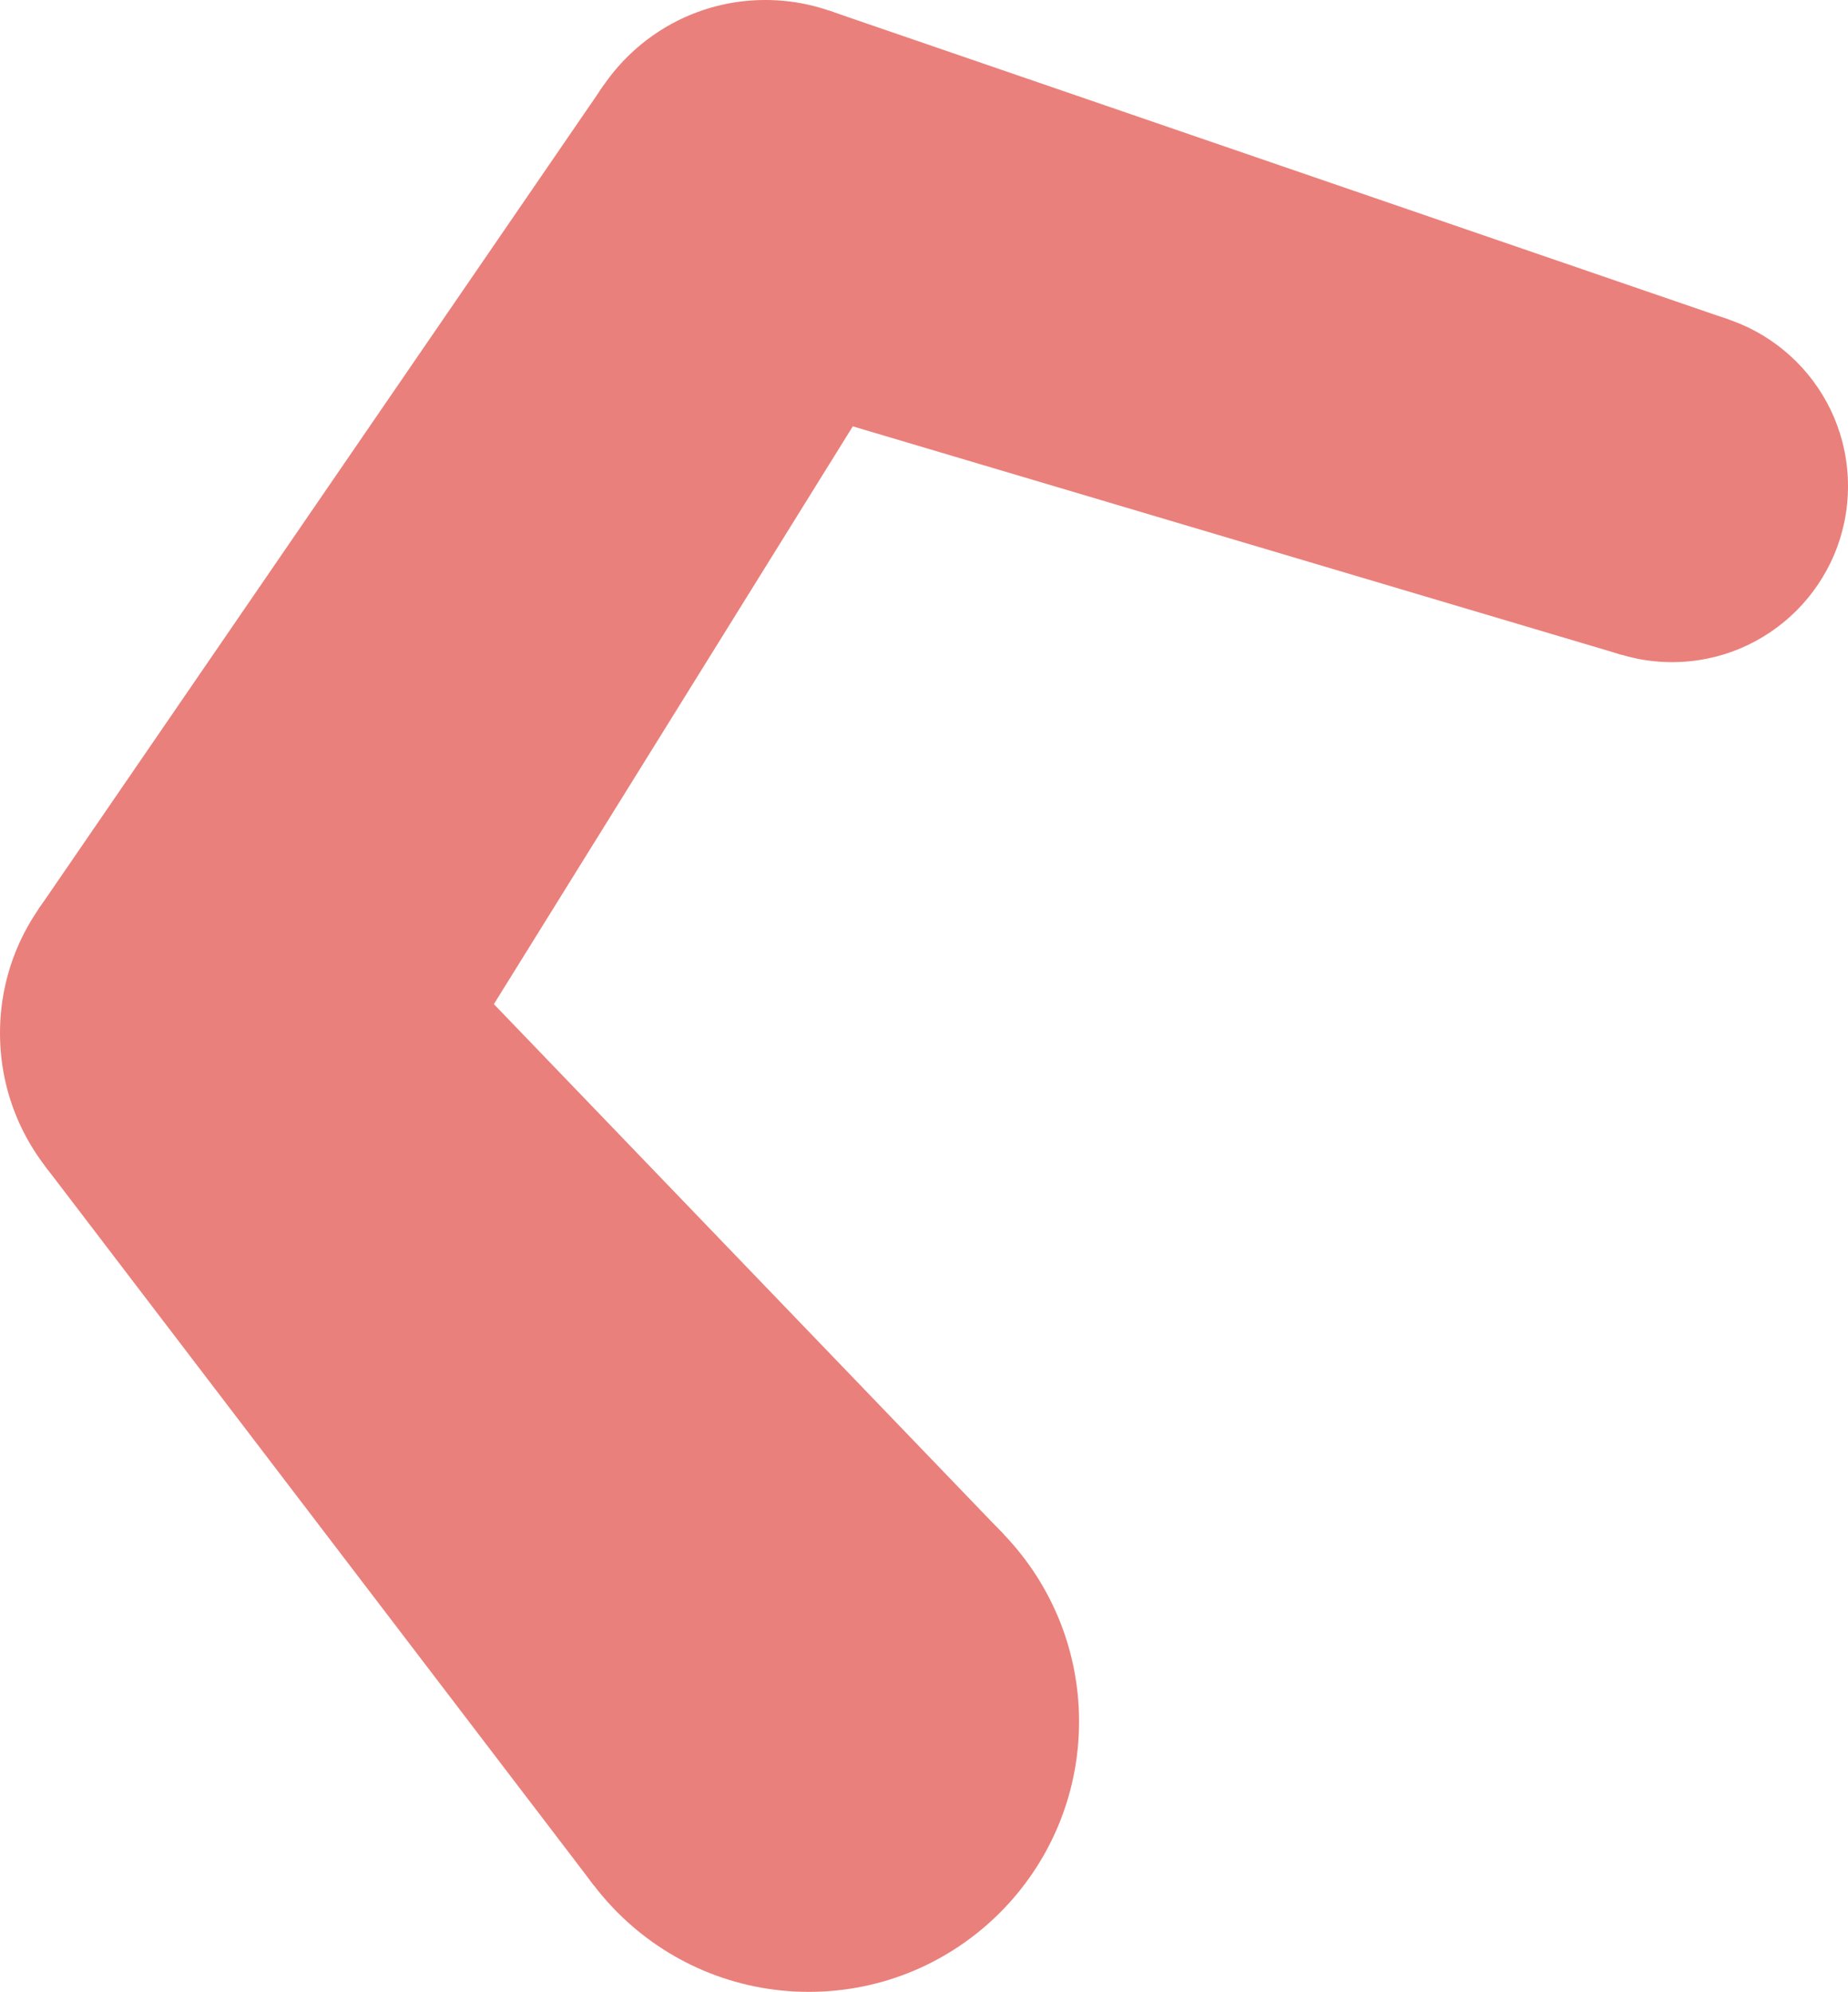
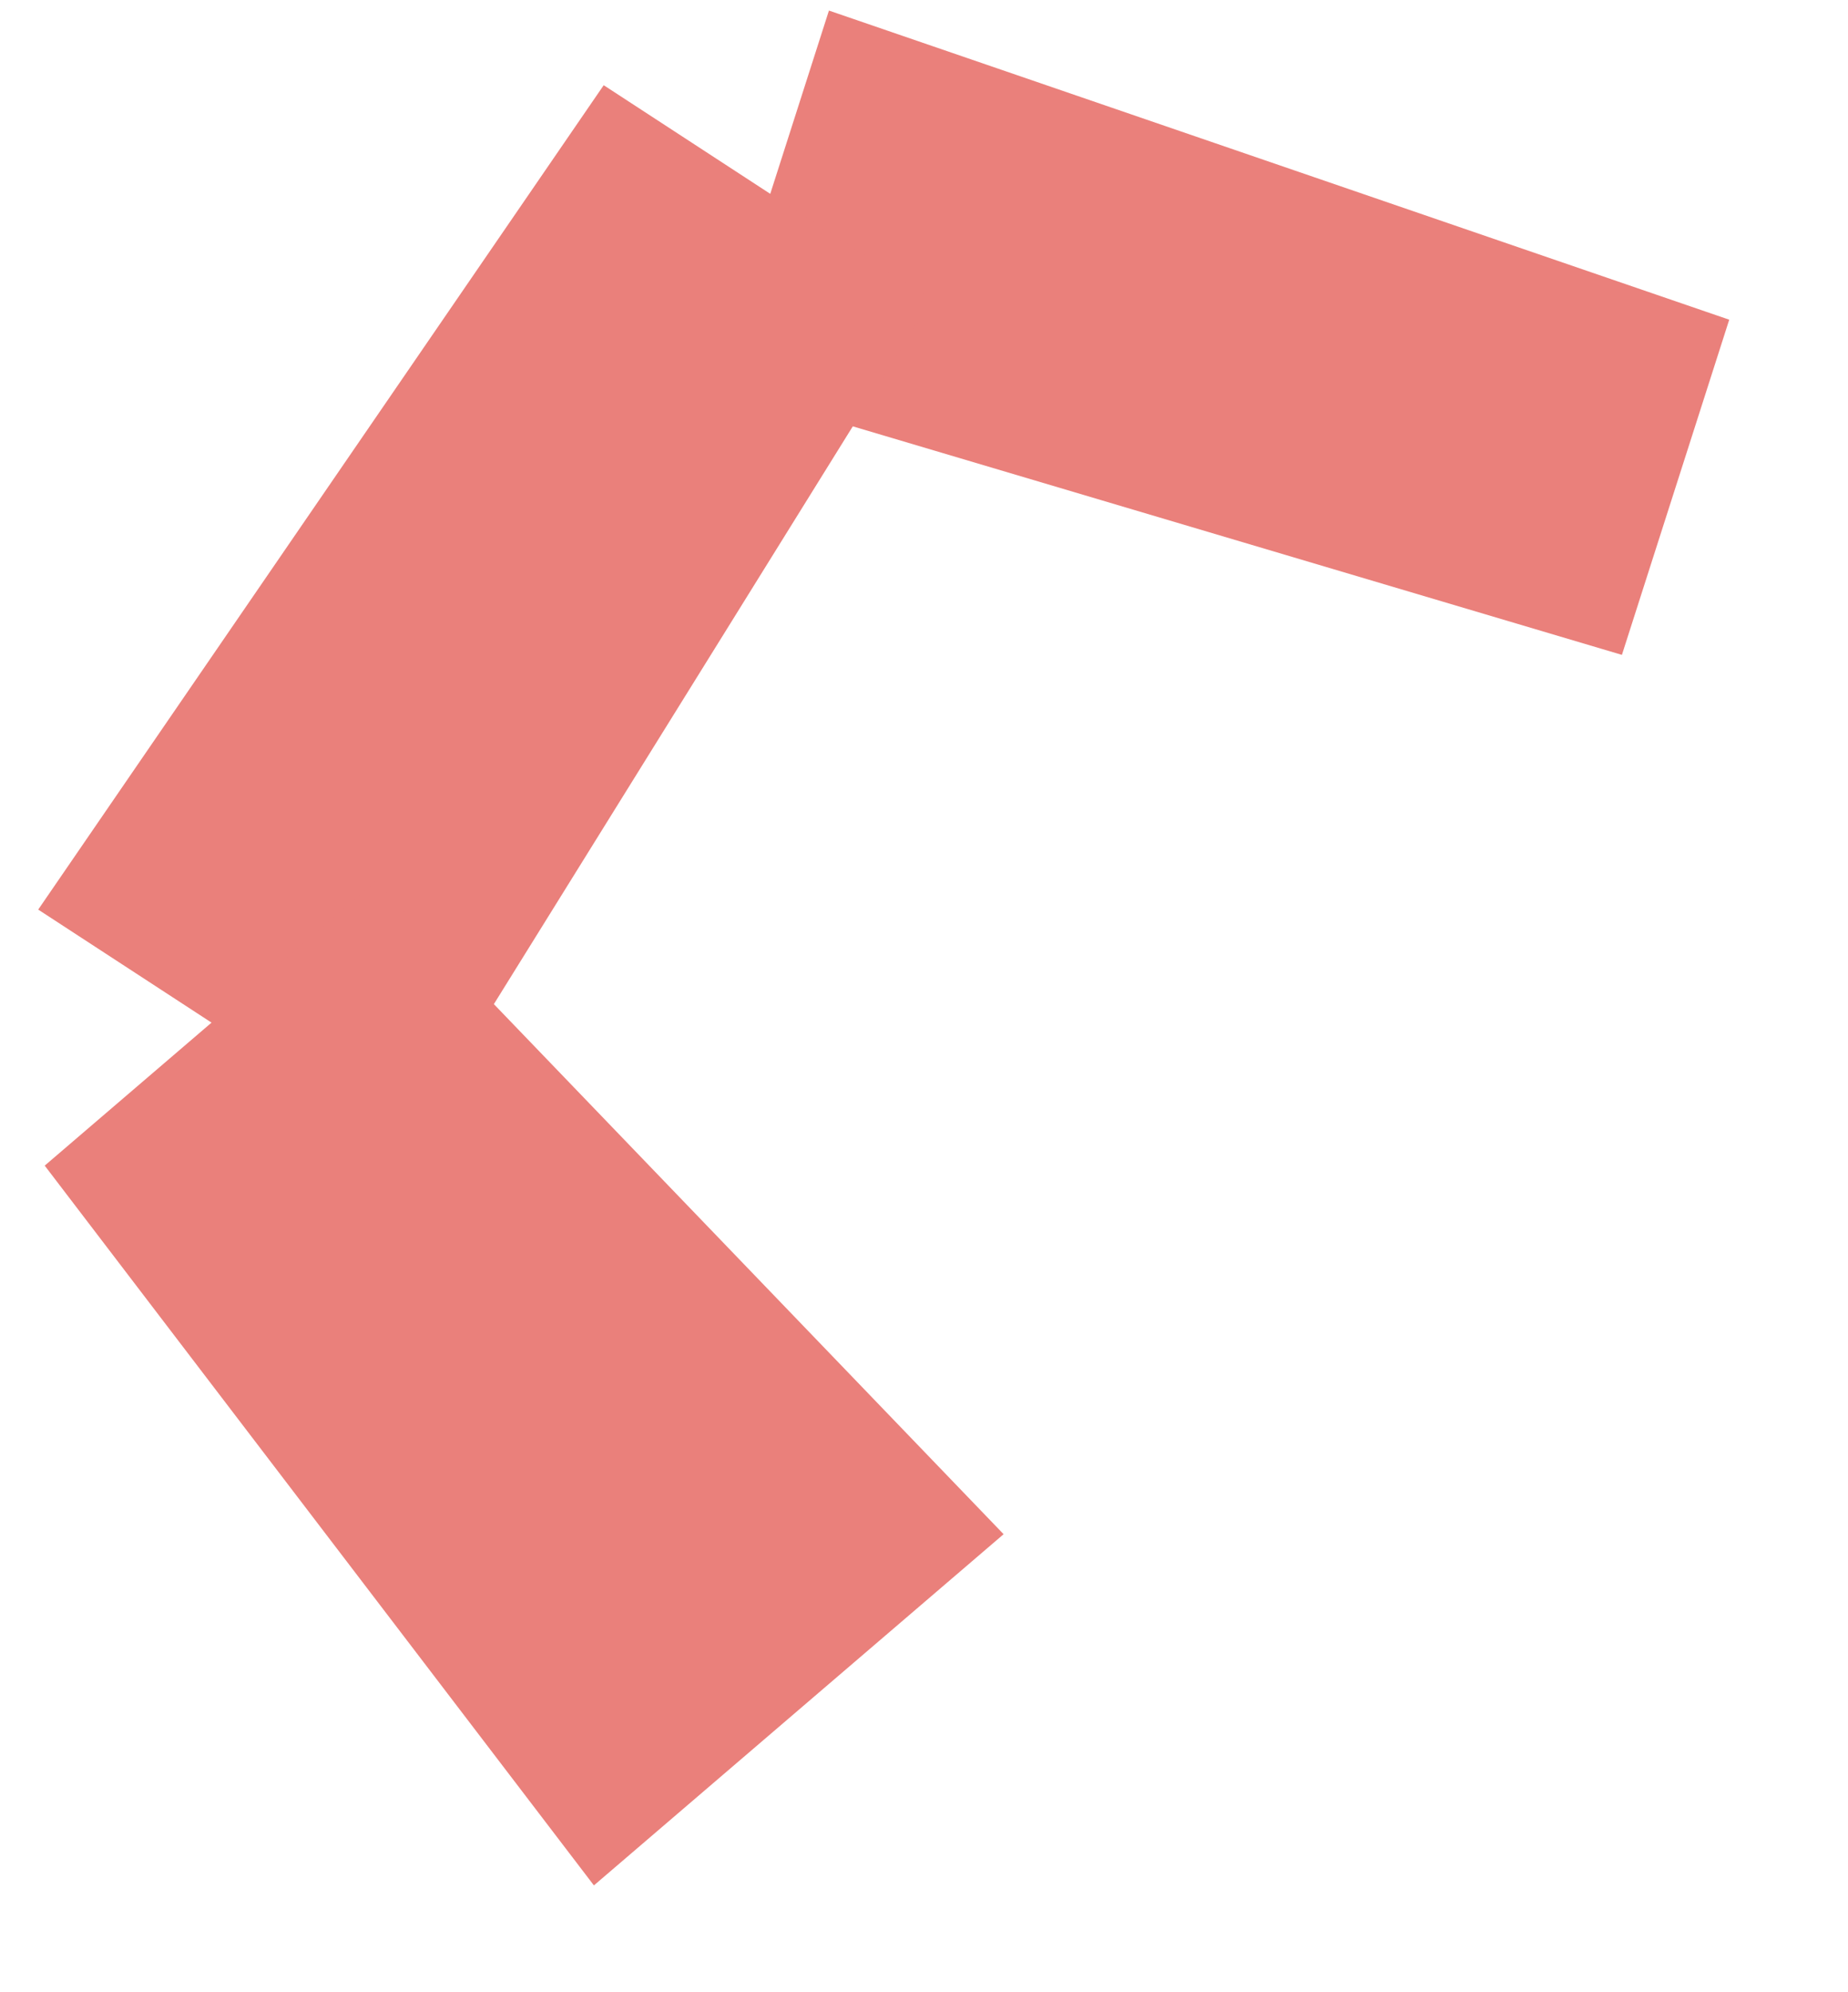
<svg xmlns="http://www.w3.org/2000/svg" id="_レイヤー_2" data-name="レイヤー 2" viewBox="0 0 1019 1098">
  <defs>
    <style>
      .cls-1 {
        fill: #ea807b;
        stroke-width: 0px;
      }
    </style>
  </defs>
  <g id="bk">
    <g>
      <g>
-         <circle class="cls-1" cx="922" cy="268" r="97" />
        <polygon class="cls-1" points="457.081 5.825 953.508 176.232 894.334 360.997 391.197 211.544 457.081 5.825" />
-         <circle class="cls-1" cx="422" cy="108" r="108" />
        <polygon class="cls-1" points="21.07 501.406 332.885 46.97 513.798 164.924 222.923 633.012 21.07 501.406" />
-         <circle class="cls-1" cx="120.5" cy="569.5" r="120.5" />
        <polygon class="cls-1" points="207.355 485.974 553.397 845.719 327.484 1039.317 24.653 642.542 207.355 485.974" />
      </g>
-       <circle class="cls-1" cx="446" cy="949" r="149" />
    </g>
  </g>
</svg>